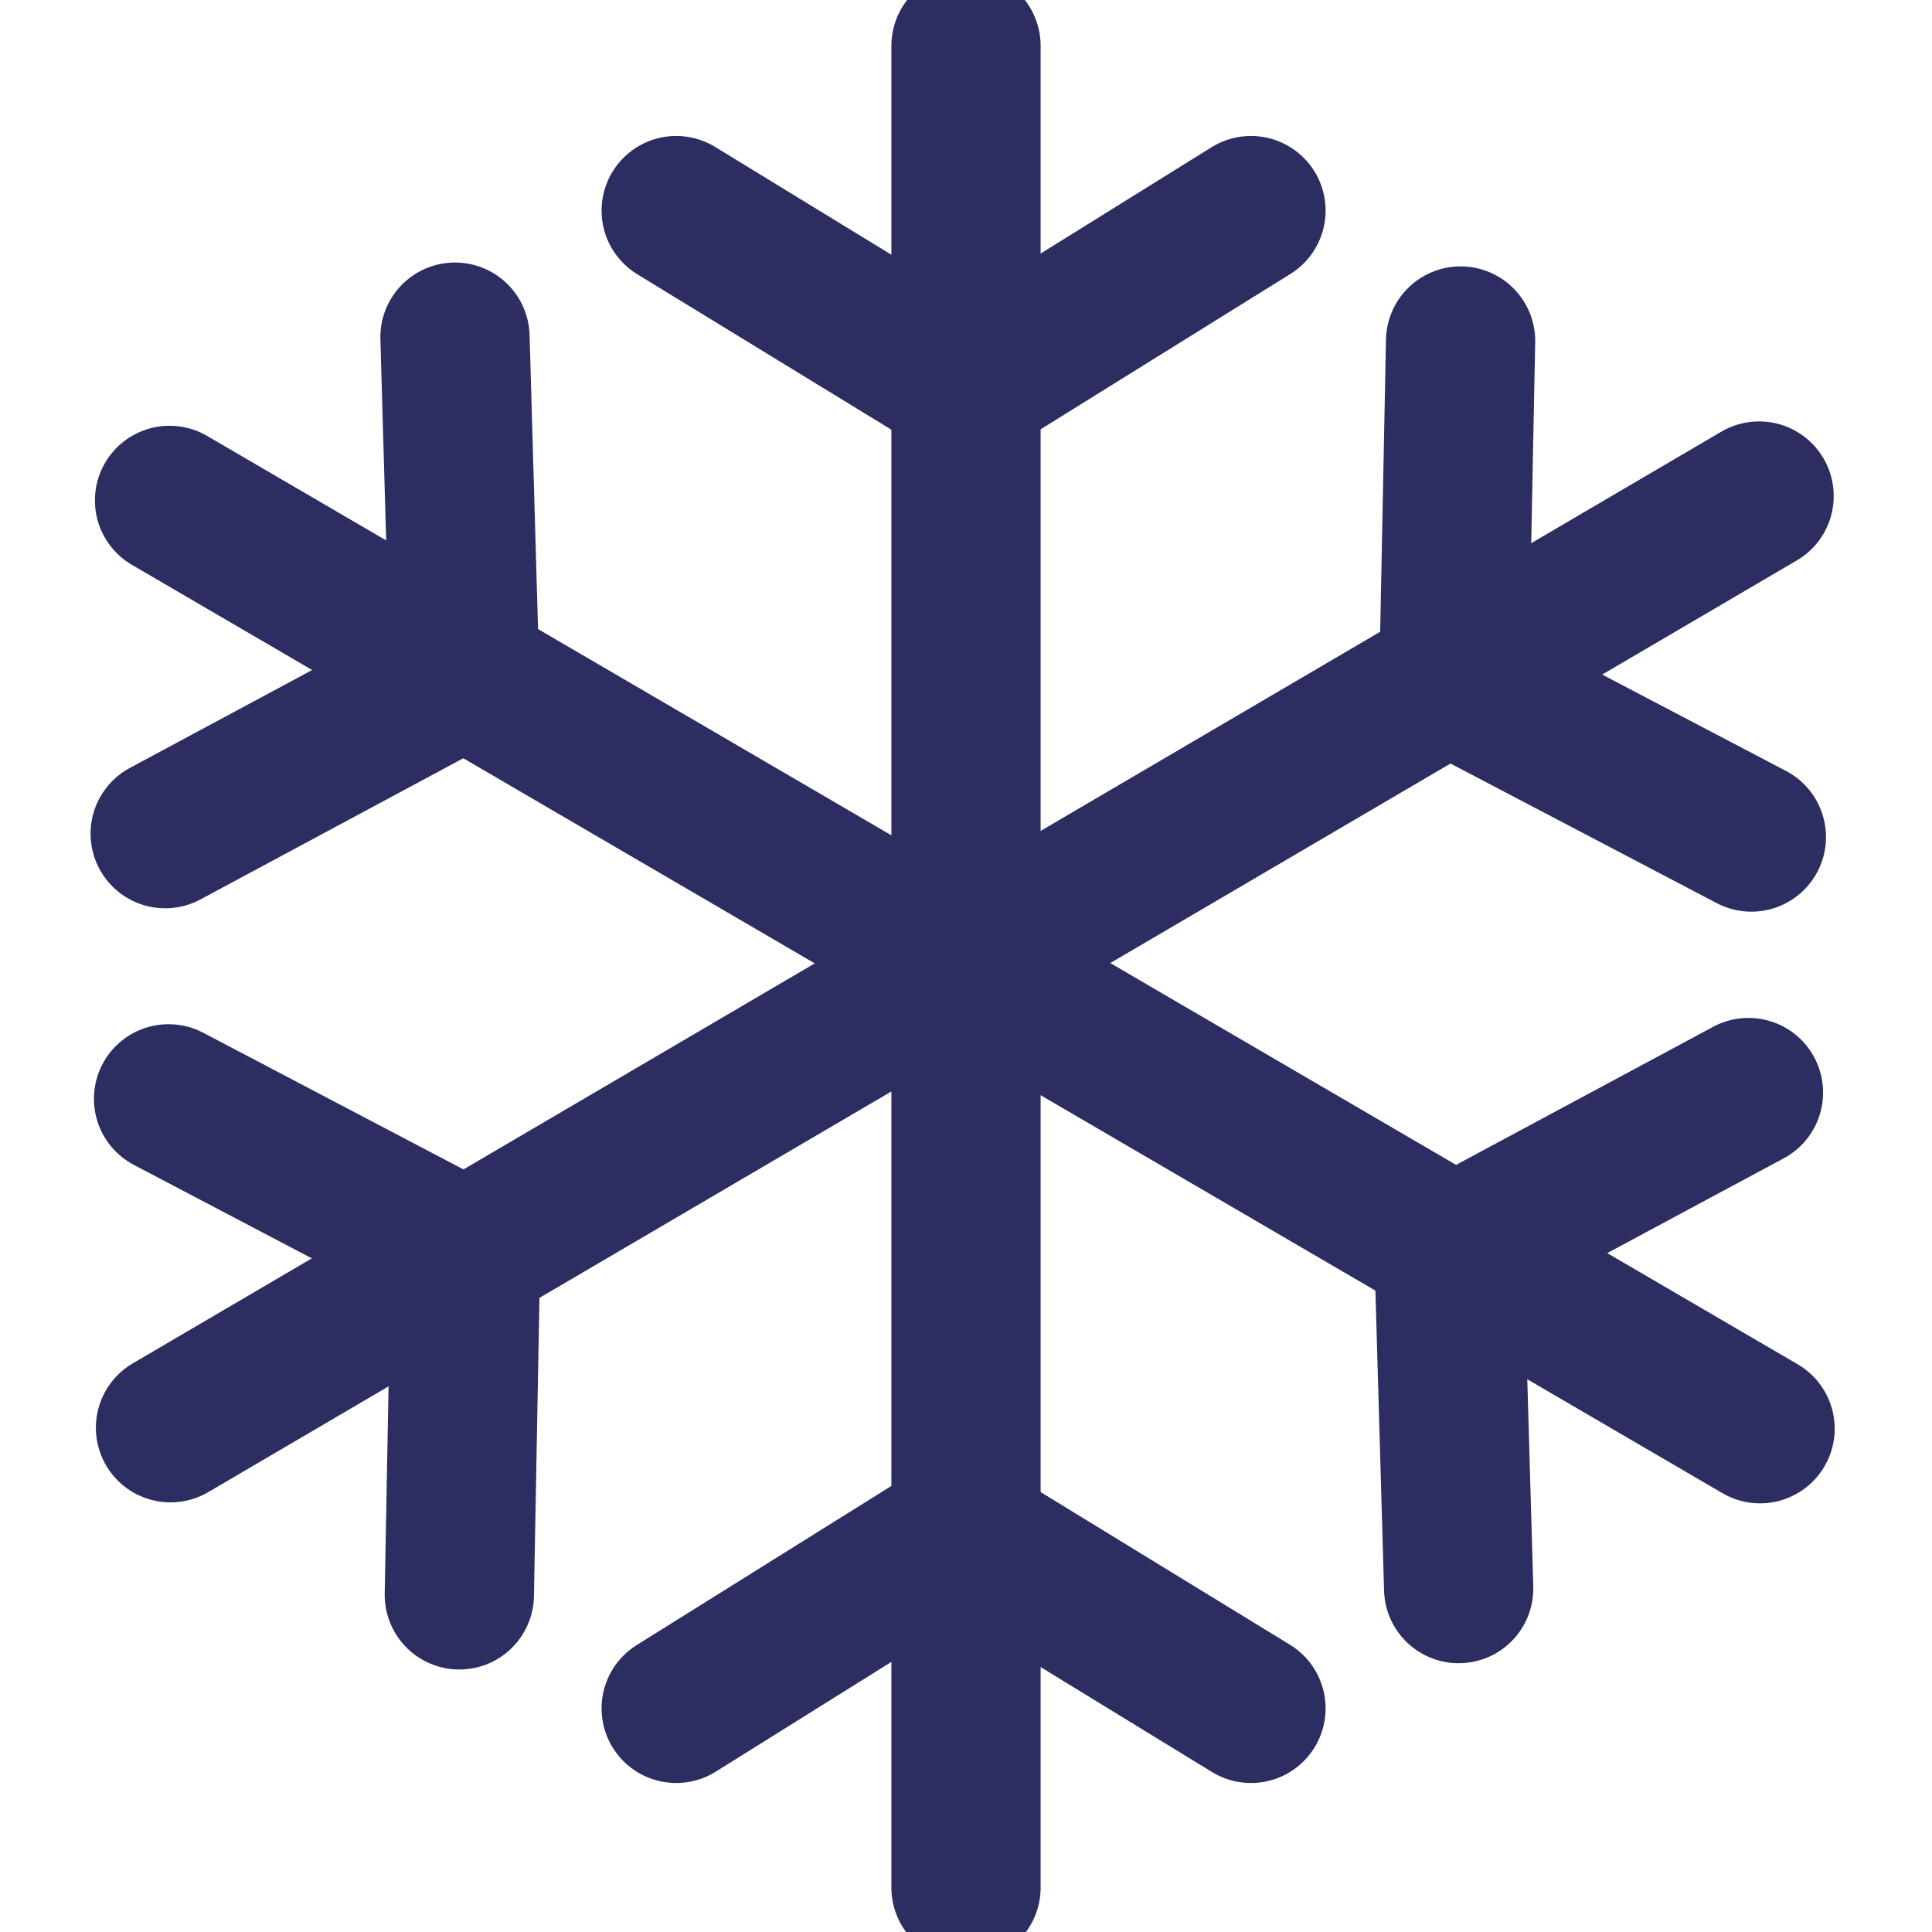
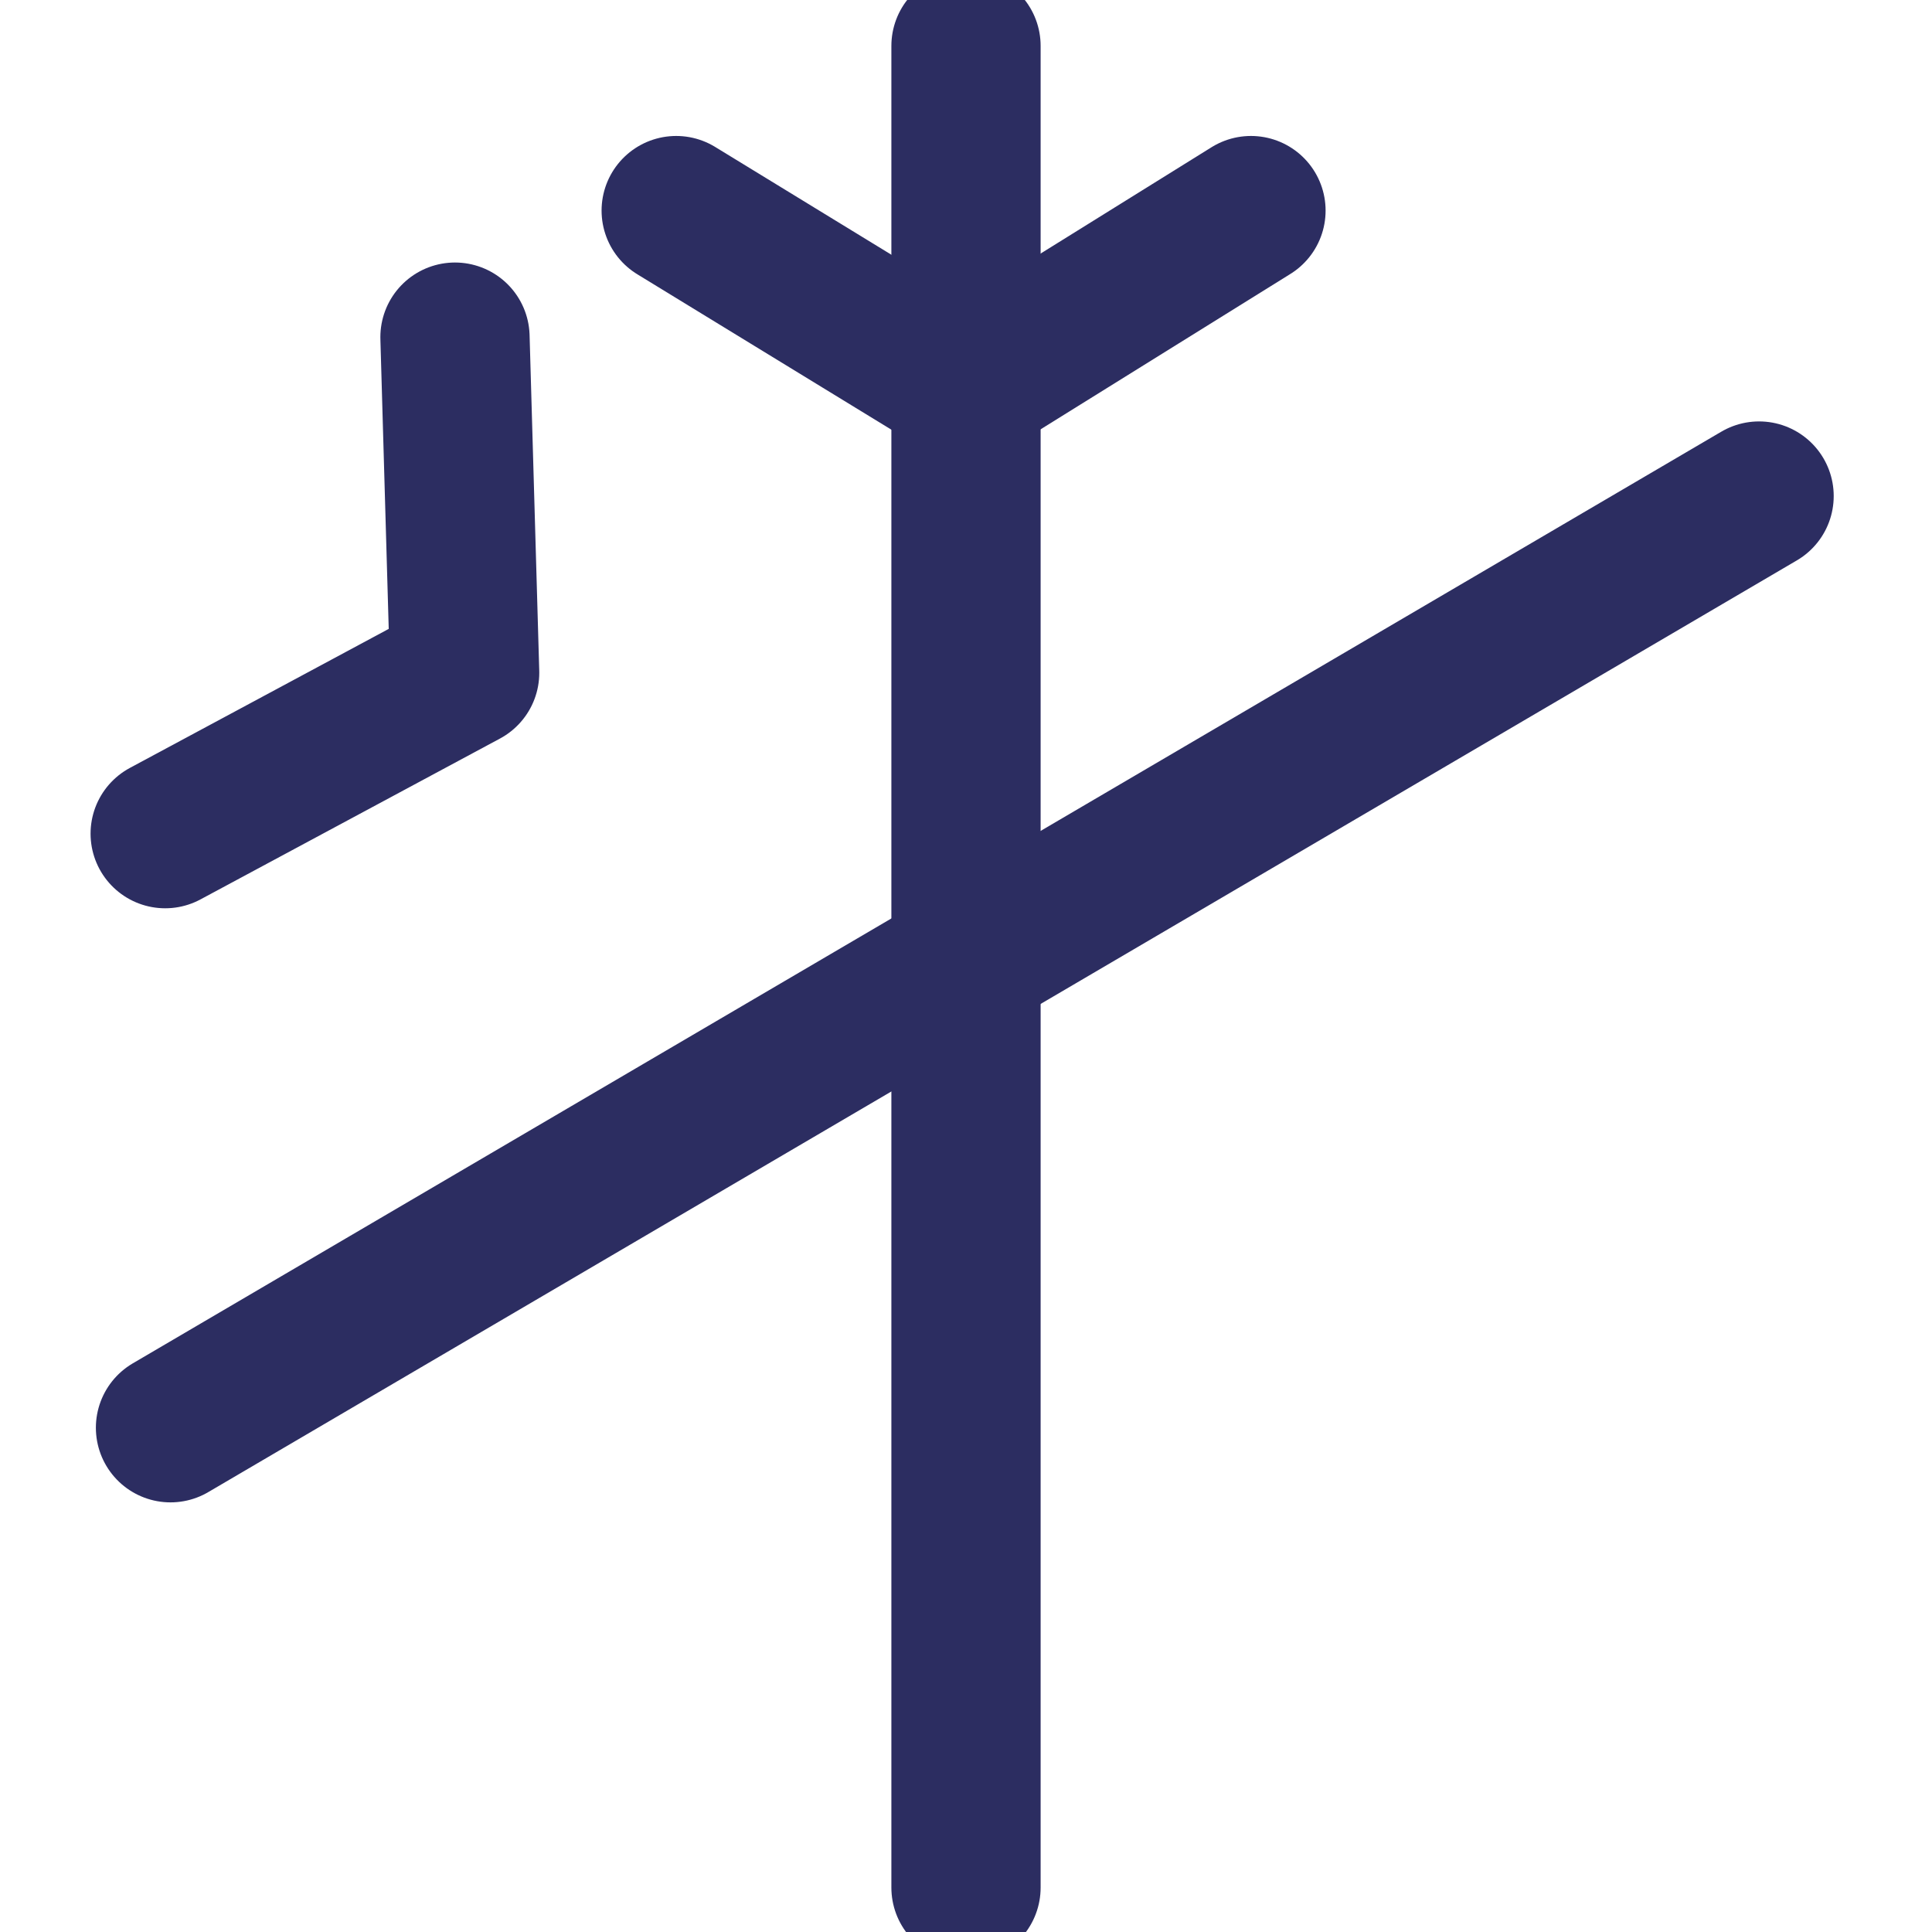
<svg xmlns="http://www.w3.org/2000/svg" id="Layer_1" viewBox="0 0 40 40">
  <line x1="20" y1=".95" x2="20" y2="39.08" style="fill:none; stroke:#2c2d61; stroke-linecap:round; stroke-linejoin:round; stroke-width:3.09px;" />
  <polyline points="25.9 4.36 20 8.03 14 4.36" style="fill:none; stroke:#2c2d61; stroke-linecap:round; stroke-linejoin:round; stroke-width:3.09px;" />
-   <polyline points="14 35.37 19.89 31.69 25.9 35.37" style="fill:none; stroke:#2c2d61; stroke-linecap:round; stroke-linejoin:round; stroke-width:3.09px;" />
-   <line x1="3.51" y1="10.36" x2="36.44" y2="29.58" style="fill:none; stroke:#2c2d61; stroke-linecap:round; stroke-linejoin:round; stroke-width:3.09px;" />
  <polyline points="9.42 6.98 9.62 13.93 3.42 17.26" style="fill:none; stroke:#2c2d61; stroke-linecap:round; stroke-linejoin:round; stroke-width:3.09px;" />
-   <polyline points="30.2 32.89 30 25.95 36.2 22.62" style="fill:none; stroke:#2c2d61; stroke-linecap:round; stroke-linejoin:round; stroke-width:3.09px;" />
  <line x1="3.53" y1="29.56" x2="36.42" y2="10.27" style="fill:none; stroke:#2c2d61; stroke-linecap:round; stroke-linejoin:round; stroke-width:3.09px;" />
-   <polyline points="3.49 22.75 9.64 25.98 9.51 33.02" style="fill:none; stroke:#2c2d61; stroke-linecap:round; stroke-linejoin:round; stroke-width:3.09px;" />
-   <polyline points="36.26 17.33 30.1 14.1 30.24 7.06" style="fill:none; stroke:#2c2d61; stroke-linecap:round; stroke-linejoin:round; stroke-width:3.09px;" />
</svg>